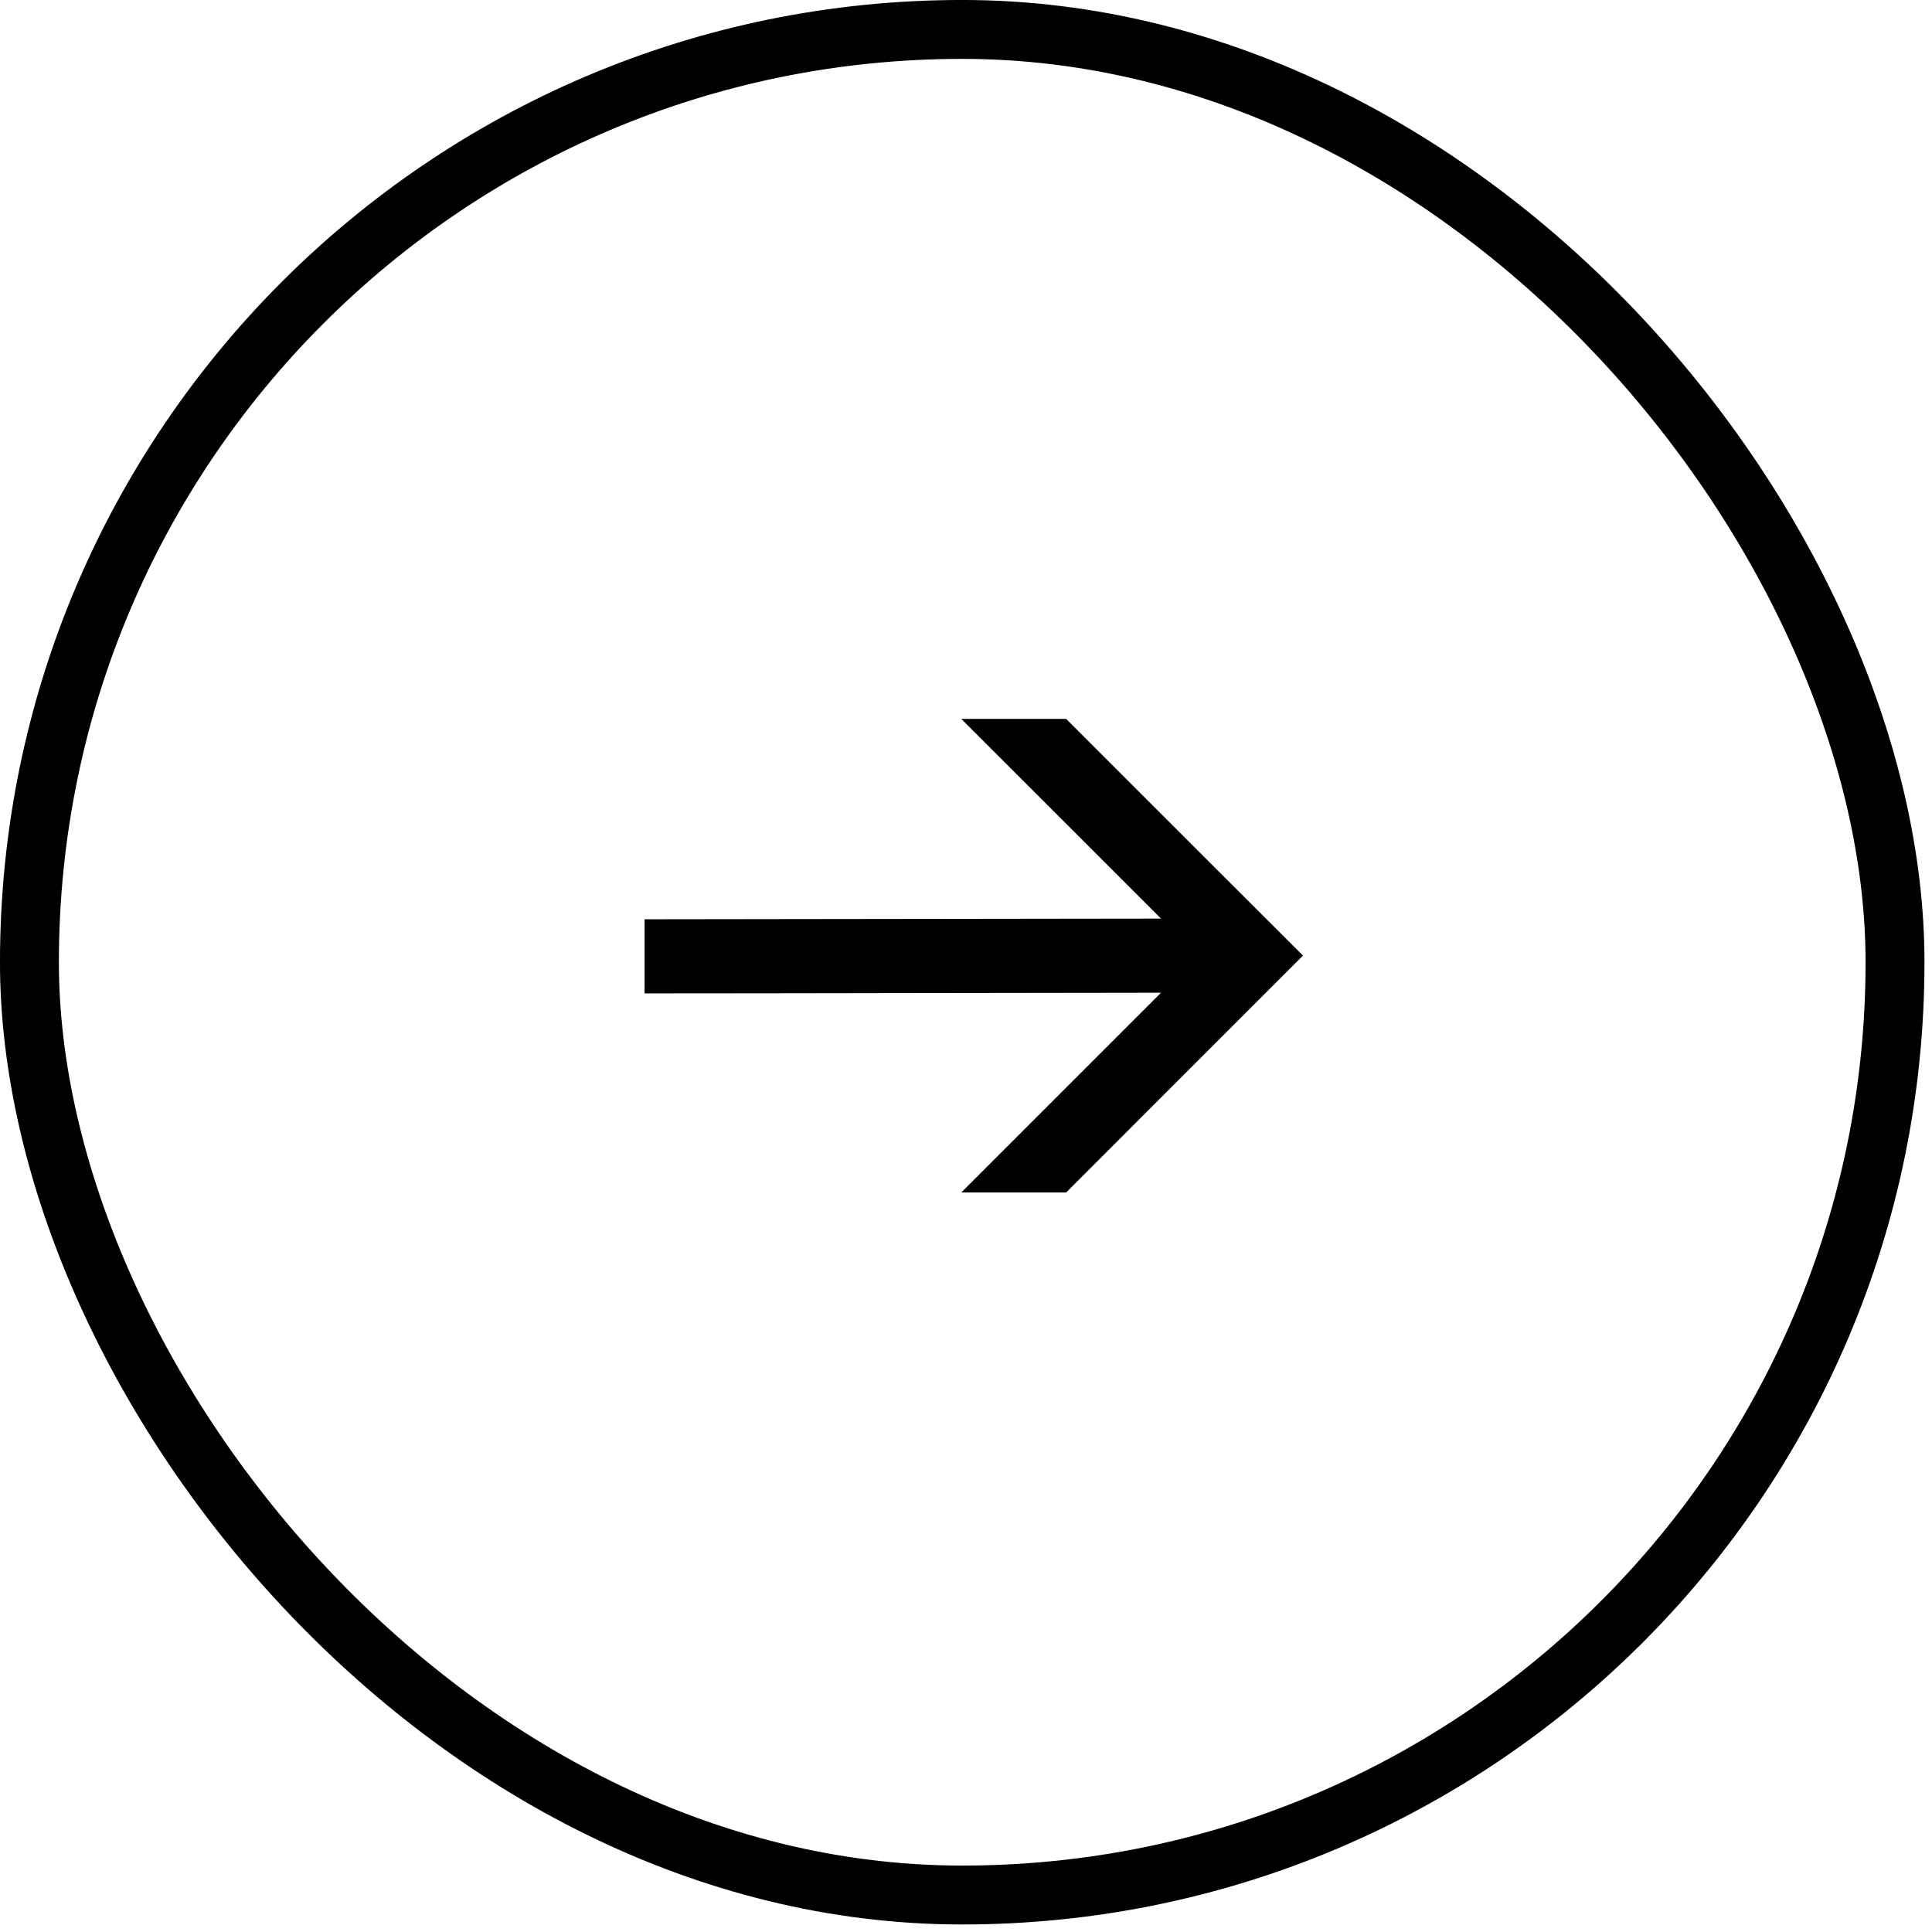
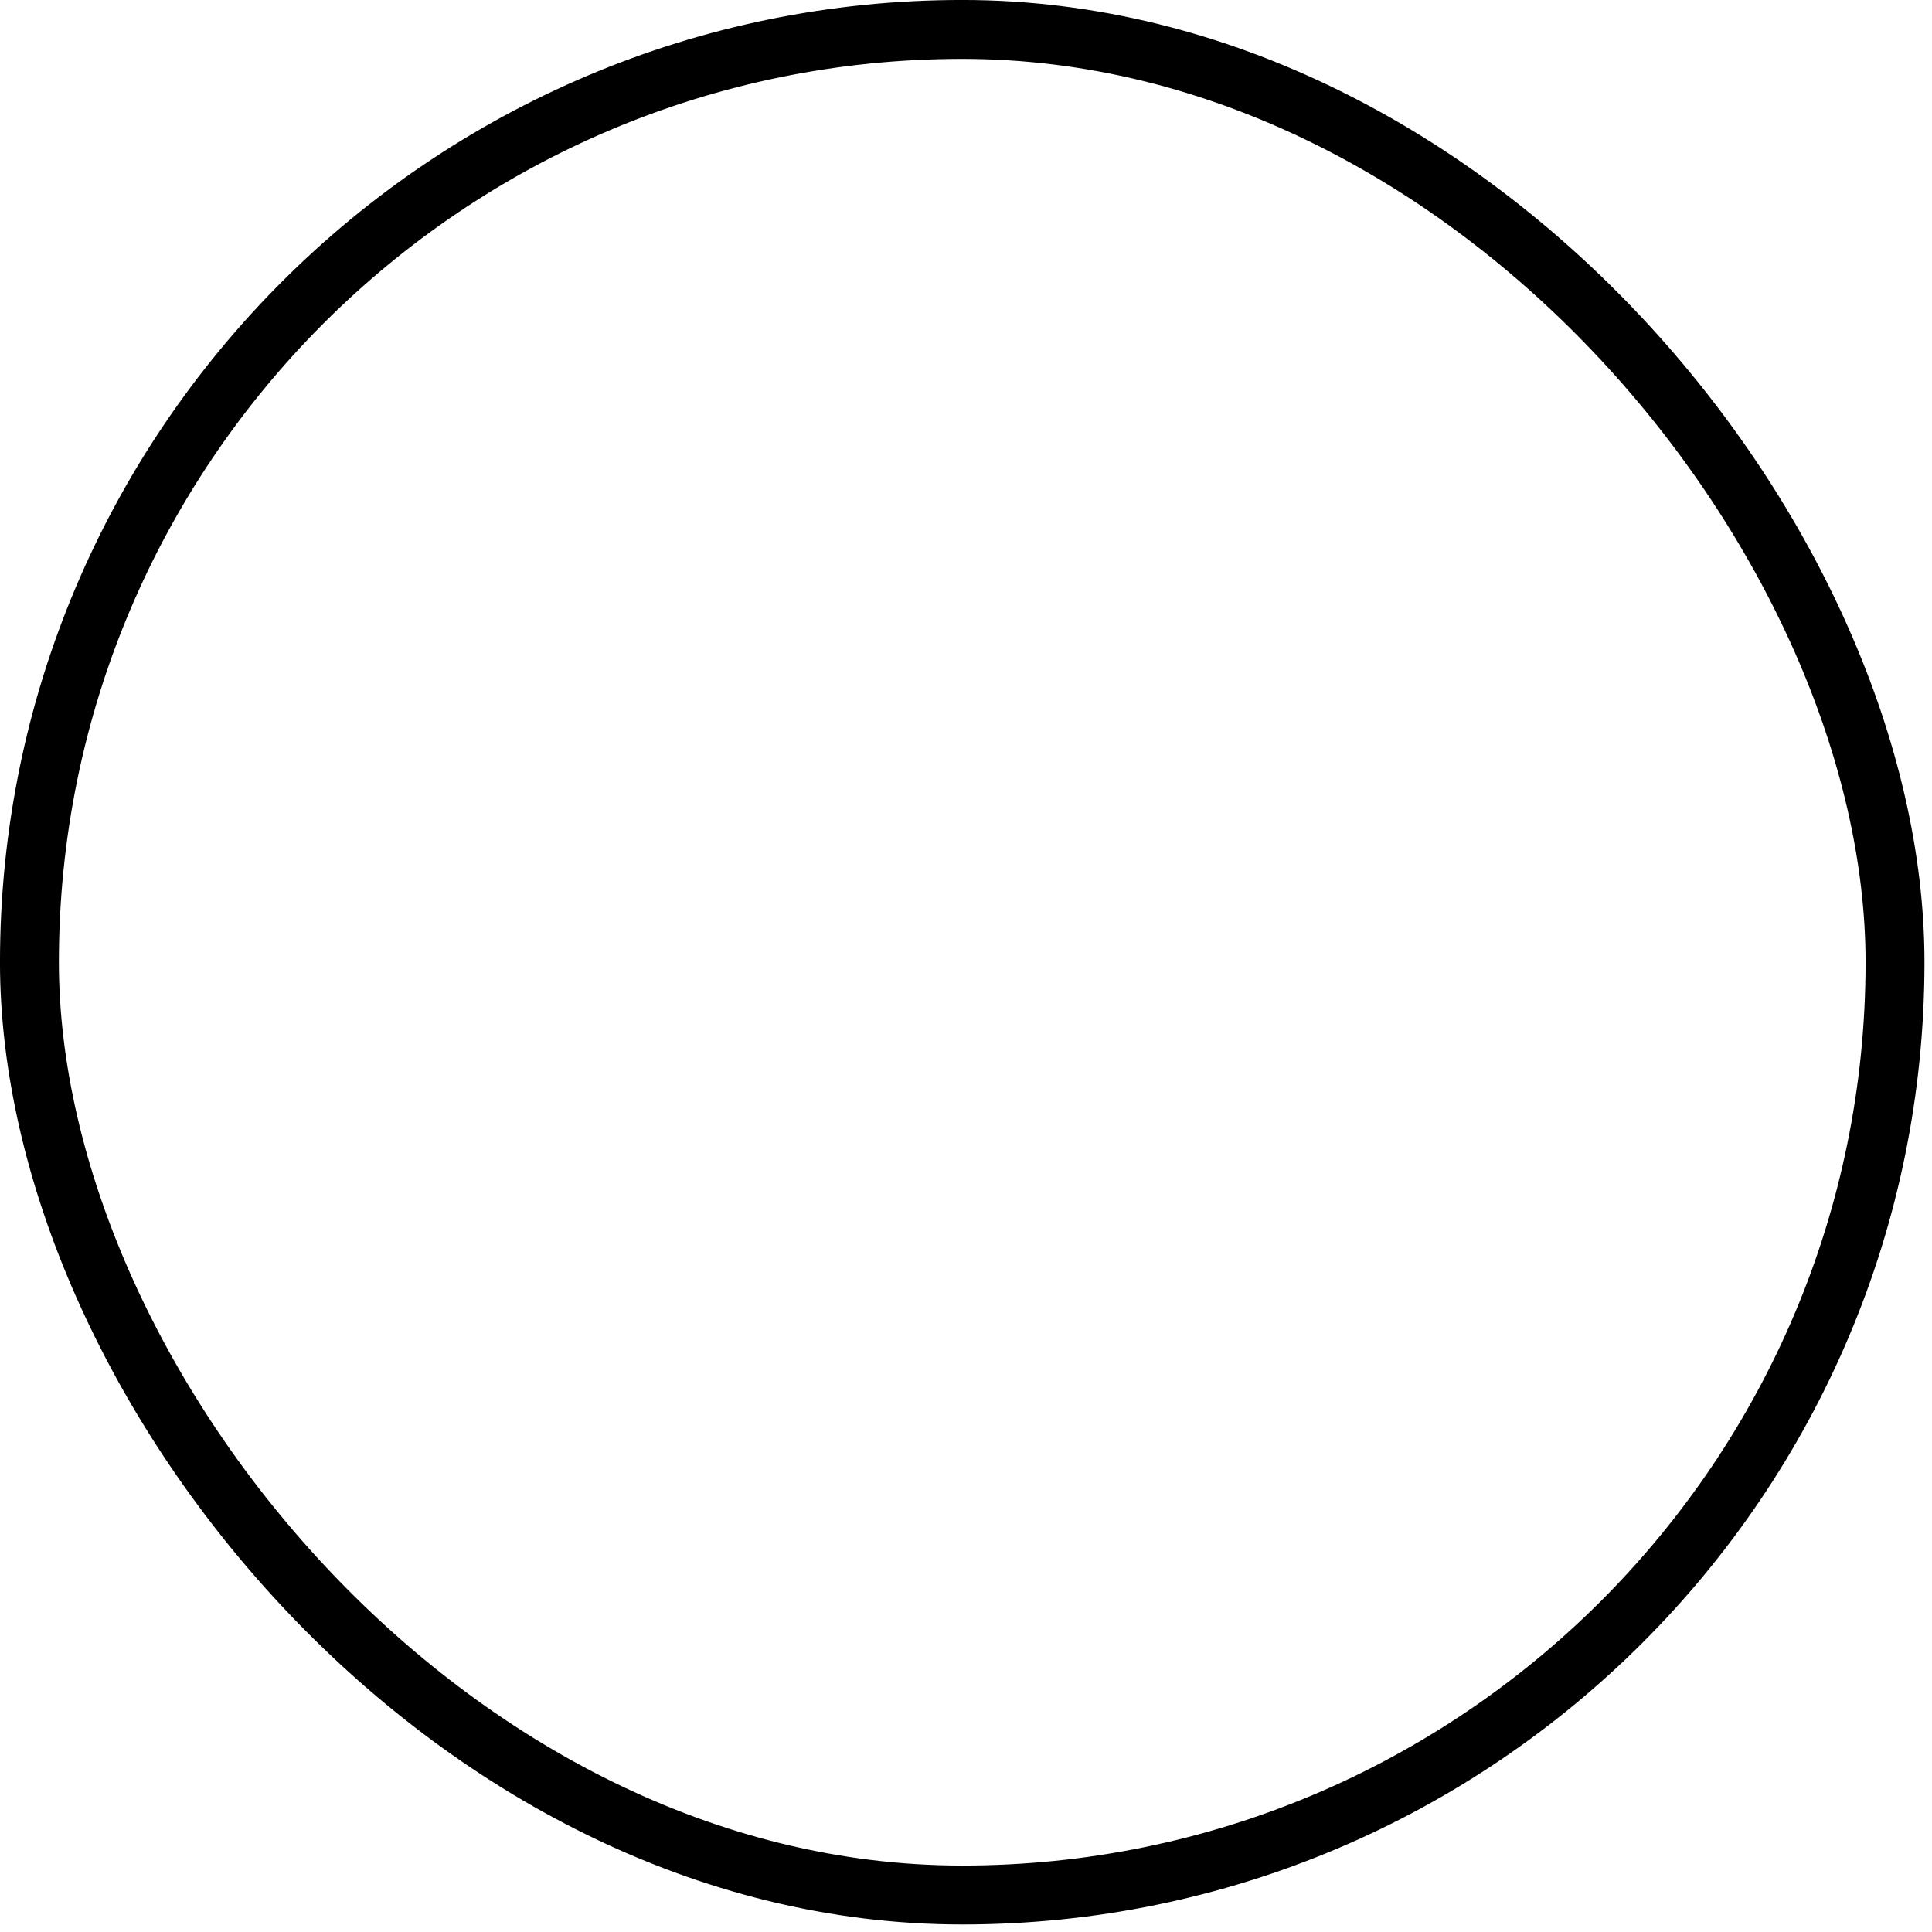
<svg xmlns="http://www.w3.org/2000/svg" width="43" height="43" viewBox="0 0 43 43" fill="none">
  <rect x="0.655" y="0.655" width="41.522" height="41.522" rx="20.761" stroke="black" stroke-width="1.311" />
-   <path d="M29 21.268L23.728 26.541H21.395L25.841 22.095L20.095 22.103C20.095 22.103 20.094 22.103 20.094 22.103C18.095 22.106 16.095 22.11 14.346 22.11V20.46L25.841 20.445L21.395 16H23.728C24.781 17.055 25.834 18.107 26.887 19.158L26.891 19.162L26.891 19.162C27.594 19.864 28.297 20.566 29 21.268Z" fill="black" />
</svg>